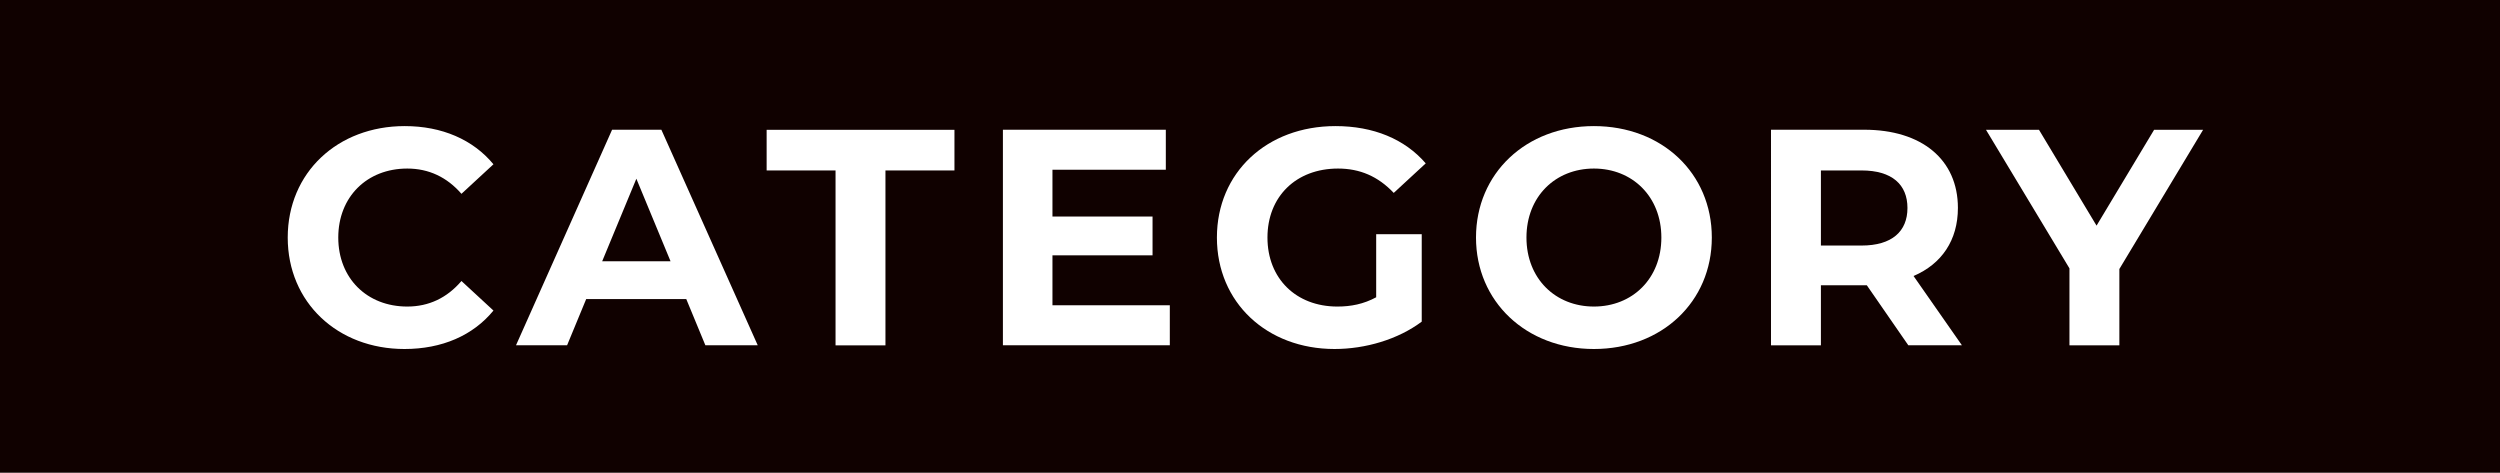
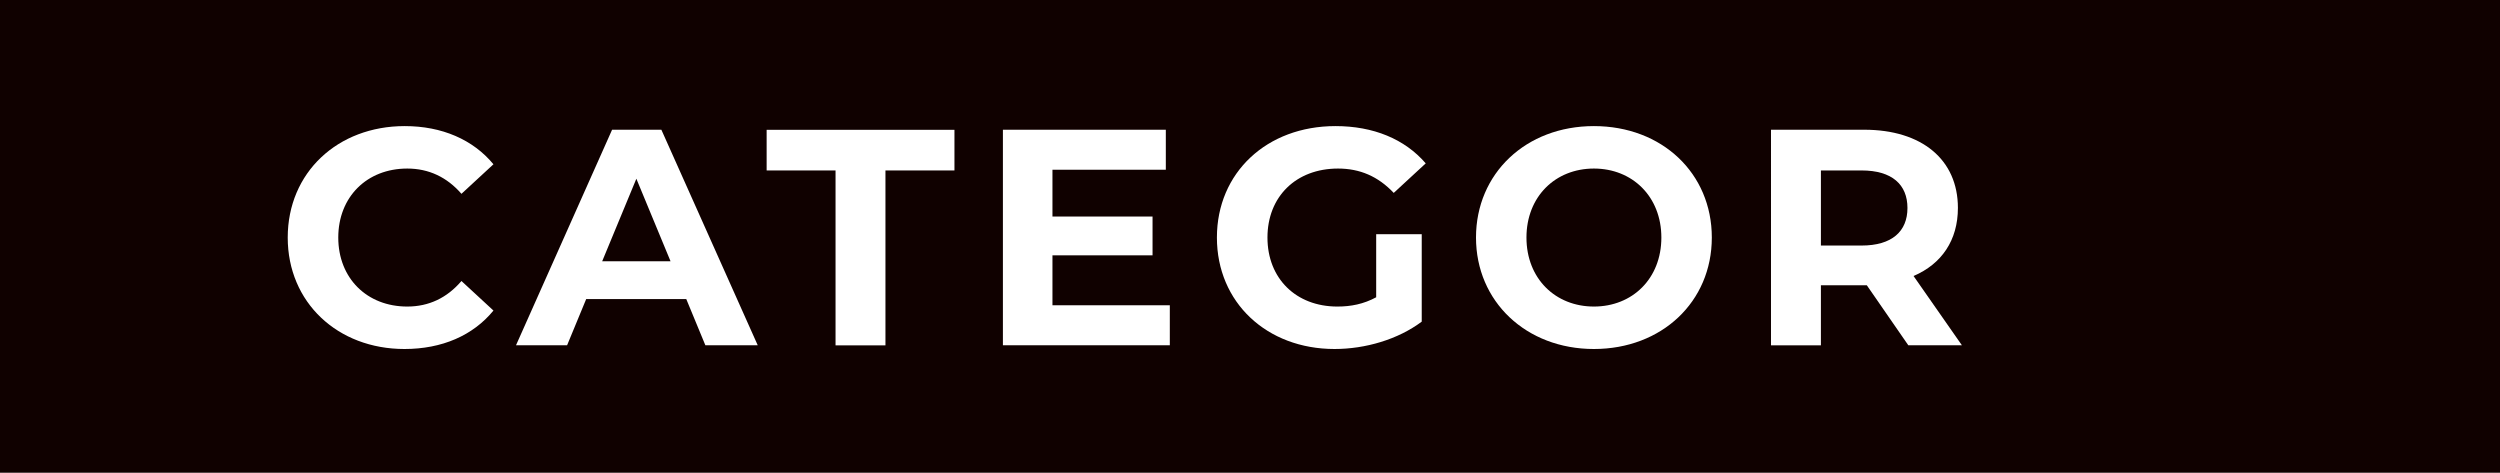
<svg xmlns="http://www.w3.org/2000/svg" id="_レイヤー_2" data-name="レイヤー 2" viewBox="0 0 275 52">
  <defs>
    <style>
      .cls-1 {
        fill: #fff;
      }

      .cls-2 {
        fill: #100100;
      }
    </style>
  </defs>
  <g id="text">
    <g>
      <rect class="cls-2" width="275" height="52" />
      <g>
        <path class="cls-1" d="M31.65,26.13c0-7.15,5.49-12.26,12.87-12.26,4.1,0,7.52,1.49,9.76,4.2l-3.52,3.25c-1.59-1.83-3.59-2.78-5.96-2.78-4.44,0-7.59,3.12-7.59,7.59s3.15,7.59,7.59,7.59c2.37,0,4.37-.95,5.96-2.81l3.52,3.25c-2.24,2.74-5.66,4.23-9.79,4.23-7.35,0-12.84-5.12-12.84-12.26Z" />
        <path class="cls-1" d="M75.49,32.9h-11.01l-2.1,5.08h-5.62l10.57-23.71h5.42l10.6,23.71h-5.76l-2.1-5.08ZM73.76,28.74l-3.76-9.08-3.76,9.08h7.52Z" />
-         <path class="cls-1" d="M91.92,18.75h-7.59v-4.47h20.66v4.47h-7.59v19.24h-5.49v-19.24Z" />
+         <path class="cls-1" d="M91.92,18.75h-7.59v-4.47h20.66v4.47h-7.59v19.24h-5.49v-19.24" />
        <path class="cls-1" d="M128.68,33.58v4.4h-18.36V14.27h17.92v4.4h-12.47v5.15h11.01v4.27h-11.01v5.49h12.91Z" />
        <path class="cls-1" d="M151.38,25.76h5.01v9.62c-2.61,1.96-6.2,3.01-9.59,3.01-7.45,0-12.94-5.12-12.94-12.26s5.49-12.26,13.04-12.26c4.17,0,7.62,1.42,9.93,4.1l-3.52,3.25c-1.73-1.83-3.73-2.68-6.13-2.68-4.61,0-7.76,3.08-7.76,7.59s3.15,7.59,7.69,7.59c1.49,0,2.88-.27,4.27-1.02v-6.94Z" />
        <path class="cls-1" d="M162.36,26.13c0-7.05,5.49-12.26,12.97-12.26s12.97,5.18,12.97,12.26-5.52,12.26-12.97,12.26-12.97-5.22-12.97-12.26ZM182.75,26.13c0-4.5-3.18-7.59-7.42-7.59s-7.42,3.08-7.42,7.59,3.18,7.59,7.42,7.59,7.42-3.08,7.42-7.59Z" />
        <path class="cls-1" d="M209.92,37.99l-4.57-6.61h-5.05v6.61h-5.49V14.27h10.26c6.33,0,10.3,3.29,10.3,8.6,0,3.56-1.79,6.17-4.88,7.49l5.32,7.62h-5.89ZM204.77,18.75h-4.47v8.26h4.47c3.35,0,5.05-1.56,5.05-4.13s-1.69-4.13-5.05-4.13Z" />
-         <path class="cls-1" d="M233.13,29.59v8.4h-5.49v-8.47l-9.18-15.24h5.83l6.33,10.54,6.33-10.54h5.39l-9.21,15.31Z" />
      </g>
    </g>
  </g>
</svg>